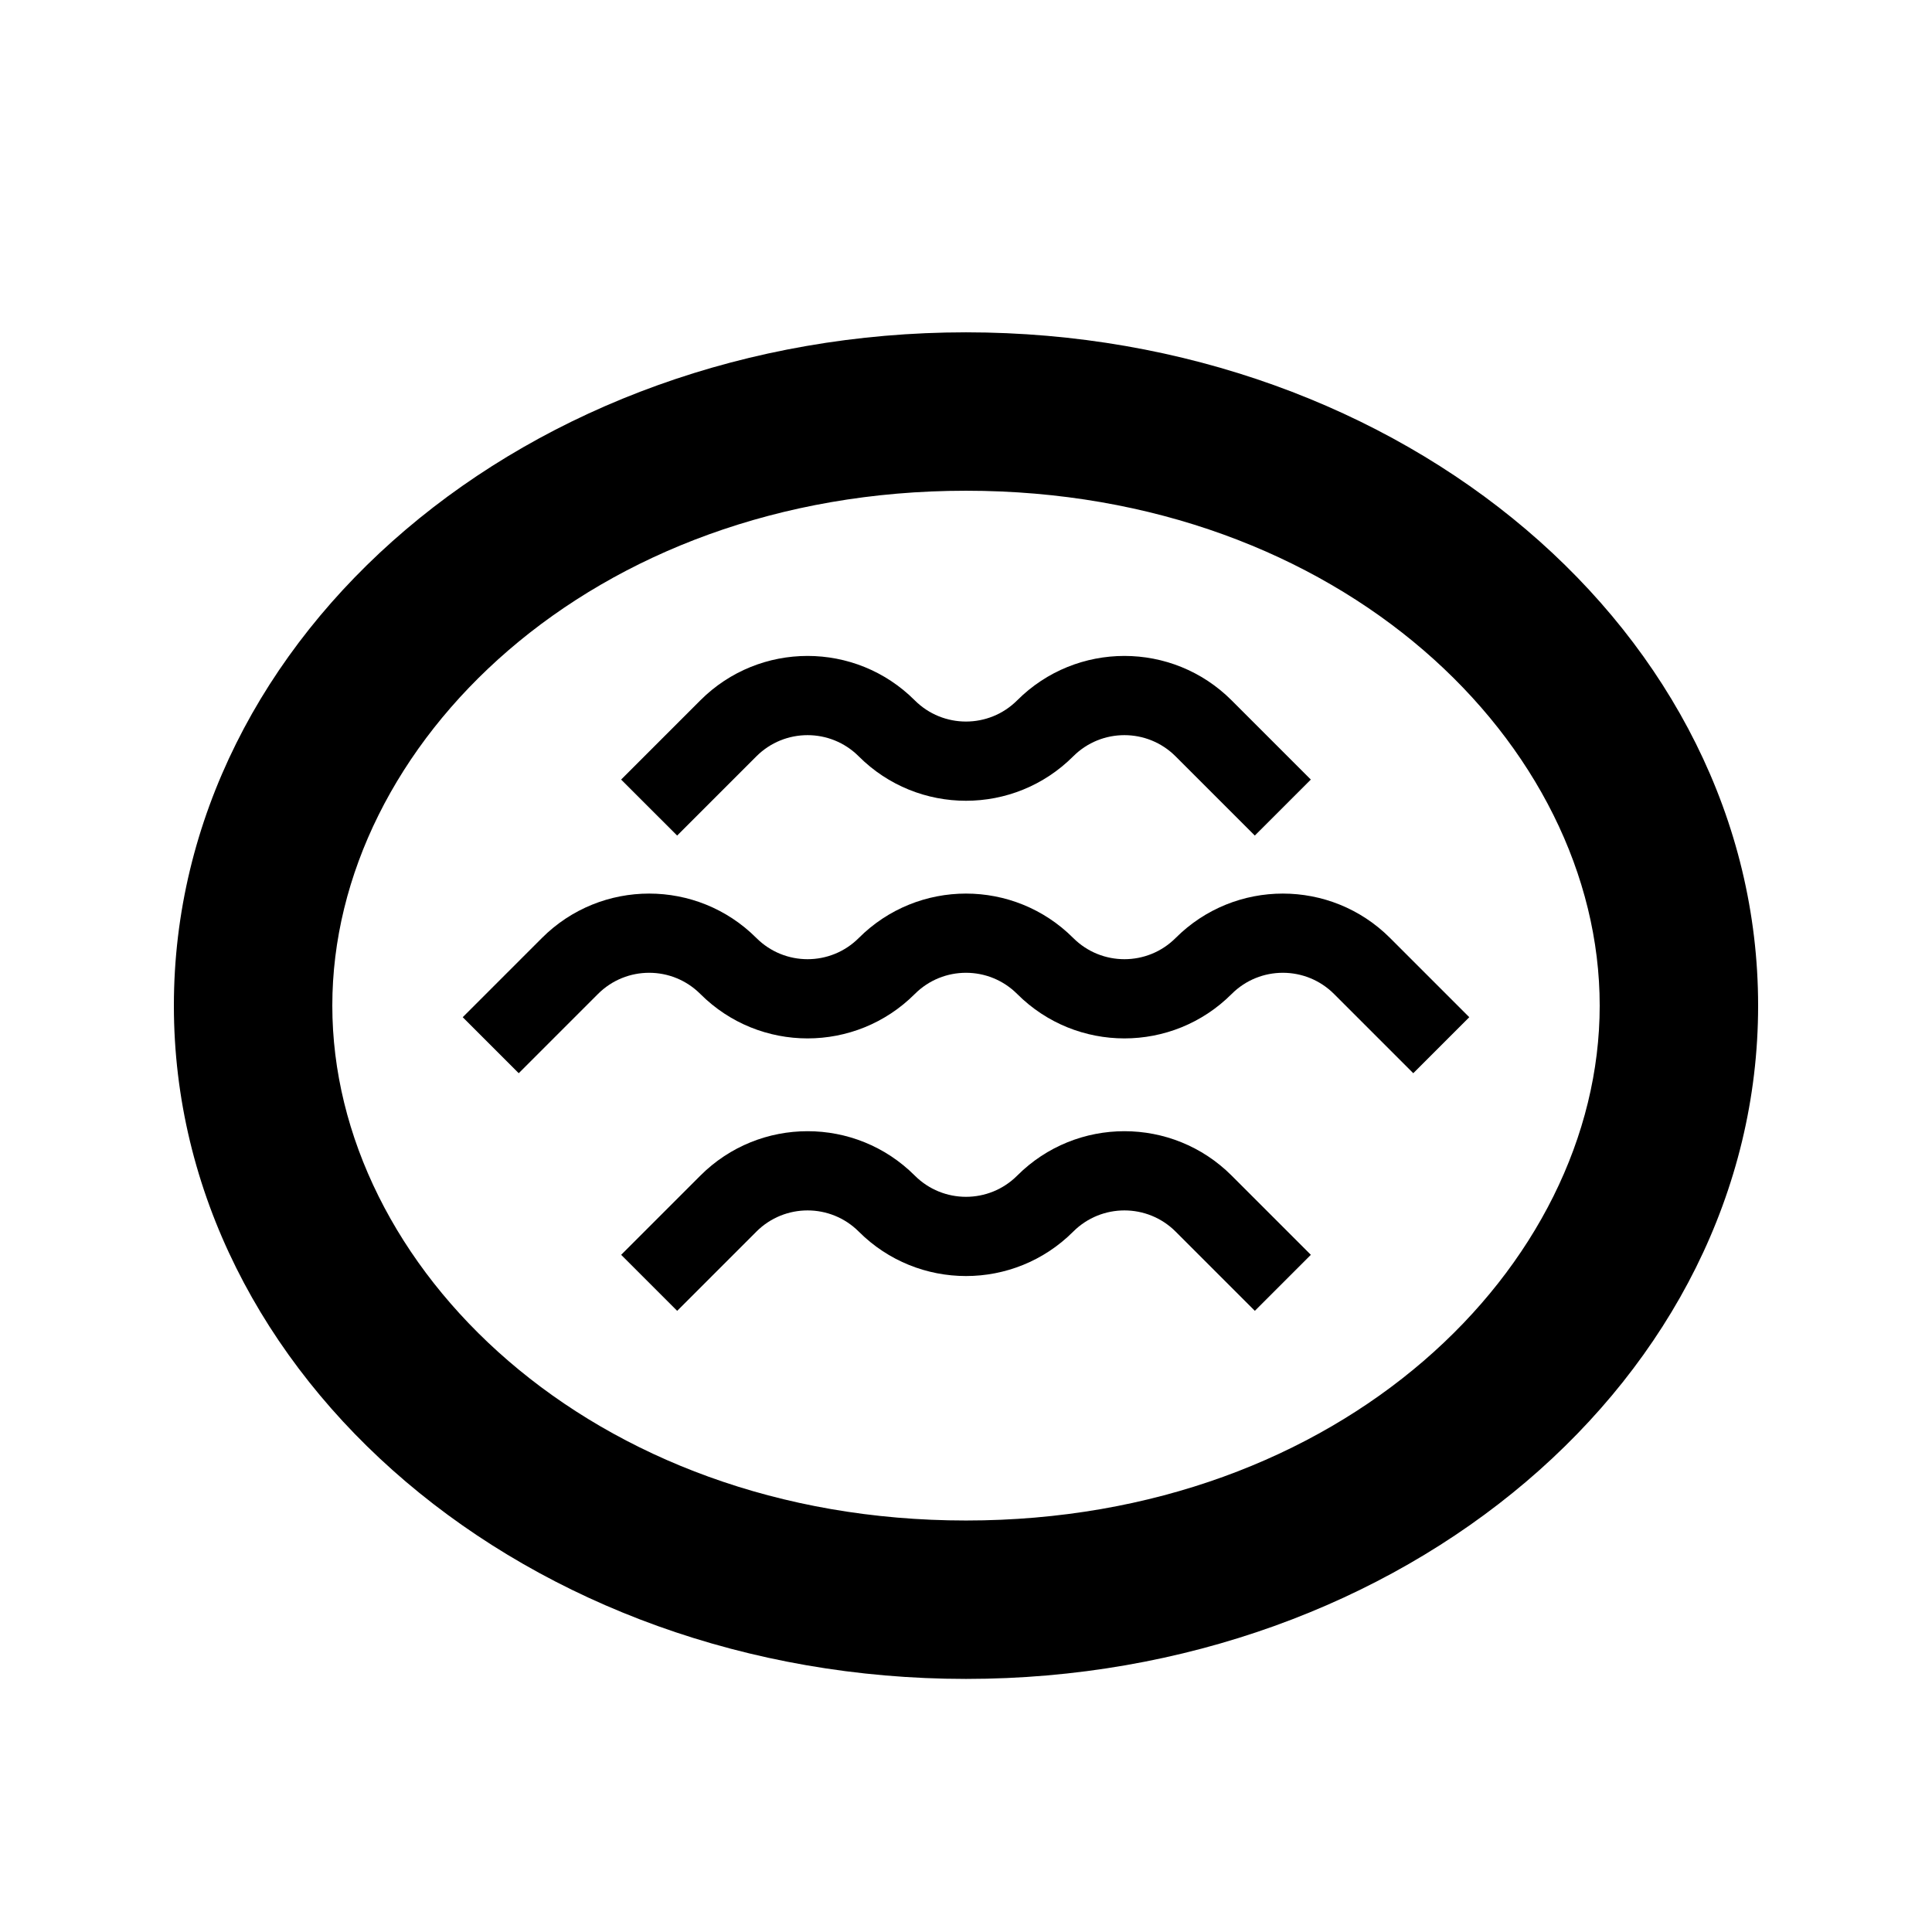
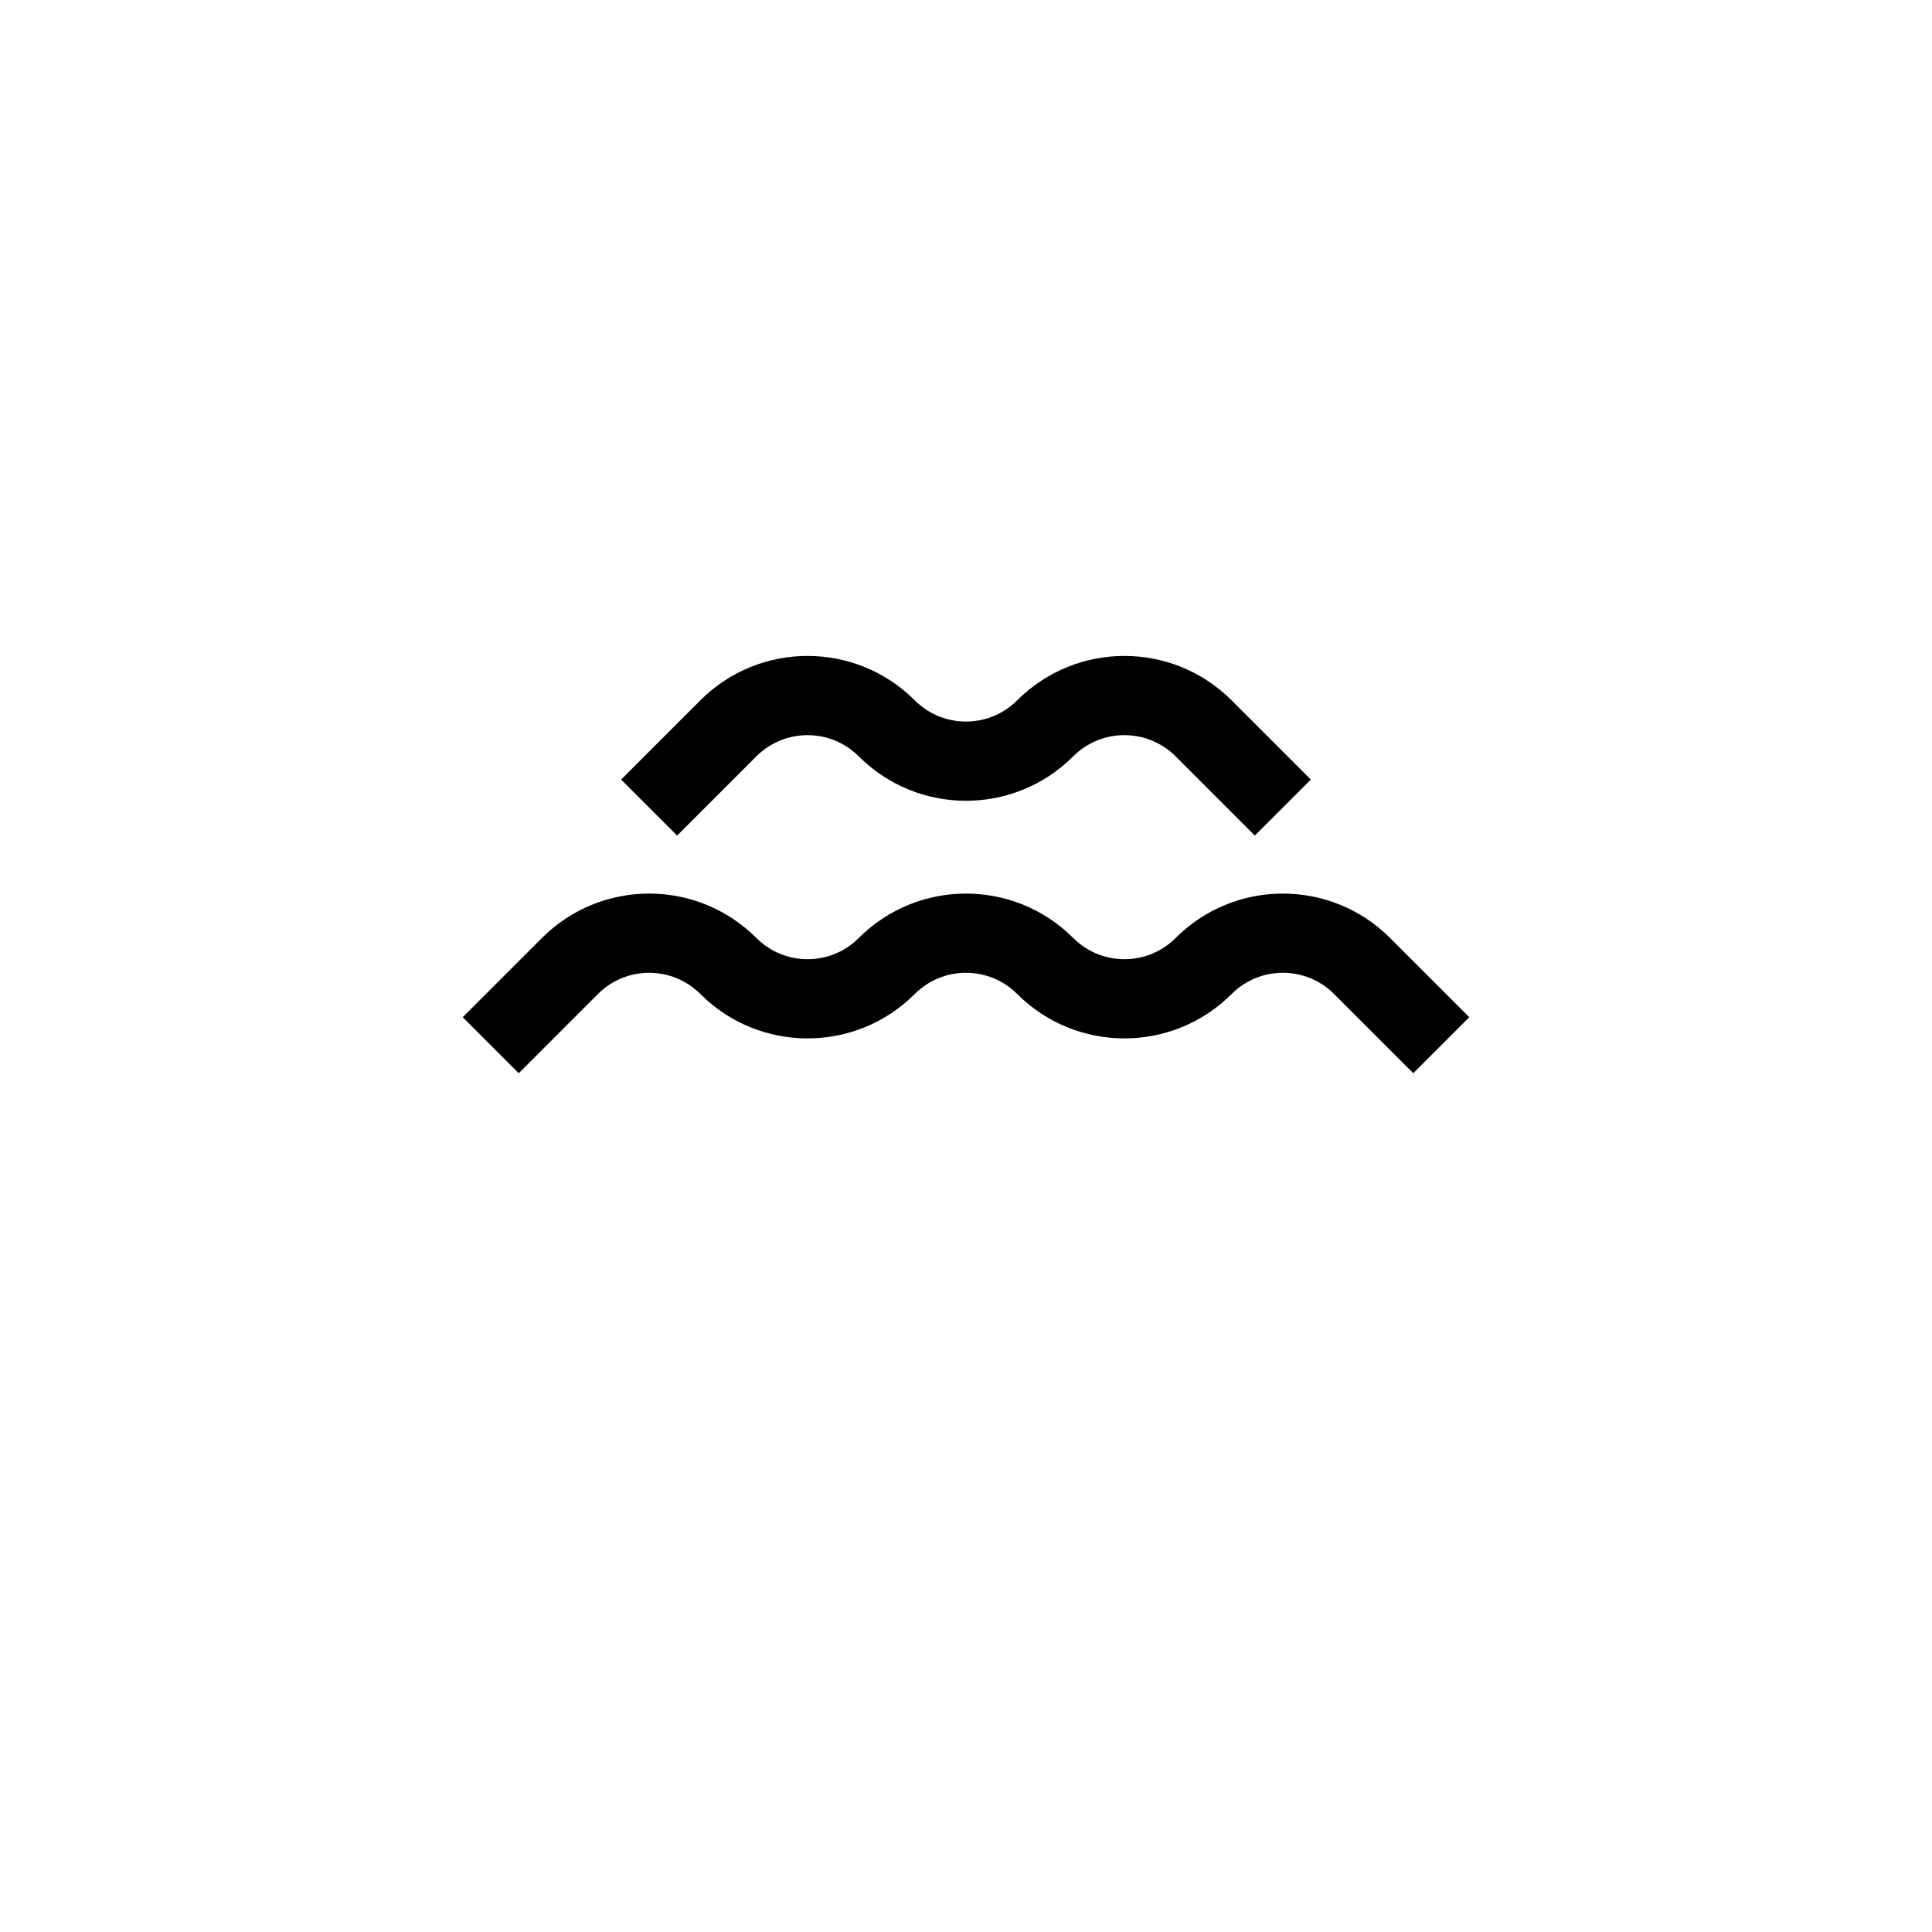
<svg xmlns="http://www.w3.org/2000/svg" fill="#000000" width="800px" height="800px" version="1.1" viewBox="144 144 512 512">
  <g>
    <path d="m302.46 407.42c7.496-7.496 19.645-7.496 27.141 0 15.691 15.691 41.133 15.691 56.828 0 7.492-7.496 19.645-7.496 27.141 0 15.691 15.691 41.133 15.691 56.828 0 7.492-7.496 19.645-7.496 27.141 0l20.992 20.992 14.844-14.844-20.992-20.992c-15.695-15.691-41.137-15.691-56.828 0-7.496 7.496-19.648 7.496-27.141 0-15.695-15.691-41.137-15.691-56.828 0-7.496 7.496-19.645 7.496-27.141 0-15.691-15.691-41.137-15.691-56.828 0l-20.992 20.992 14.844 14.844z" />
    <path d="m470.39 329.6 20.992 20.992-14.844 14.84-20.992-20.988c-7.492-7.496-19.645-7.496-27.141 0-15.691 15.691-41.133 15.691-56.828 0-7.492-7.496-19.645-7.496-27.137 0l-20.992 20.988-14.844-14.84 20.992-20.992c15.691-15.695 41.133-15.695 56.824 0 7.496 7.492 19.648 7.492 27.141 0 15.695-15.695 41.137-15.695 56.828 0z" />
-     <path d="m491.39 476.54-20.992-20.992c-15.691-15.691-41.133-15.691-56.828 0-7.492 7.496-19.645 7.496-27.141 0-15.691-15.691-41.133-15.691-56.824 0l-20.992 20.992 14.844 14.844 20.992-20.992c7.492-7.492 19.645-7.492 27.137 0 15.695 15.695 41.137 15.695 56.828 0 7.496-7.492 19.648-7.492 27.141 0l20.992 20.992z" />
-     <path d="m609.92 410.5c0 98.543-93.984 178.43-209.92 178.43-115.94 0-209.92-79.887-209.92-178.43 0-98.547 93.984-178.43 209.92-178.43 115.93 0 209.92 79.887 209.92 178.43zm-41.984 0c0 69.219-68.527 136.45-167.93 136.45s-167.94-67.227-167.94-136.45c0-69.223 68.531-136.45 167.94-136.45s167.93 67.227 167.93 136.45z" fill-rule="evenodd" />
  </g>
</svg>